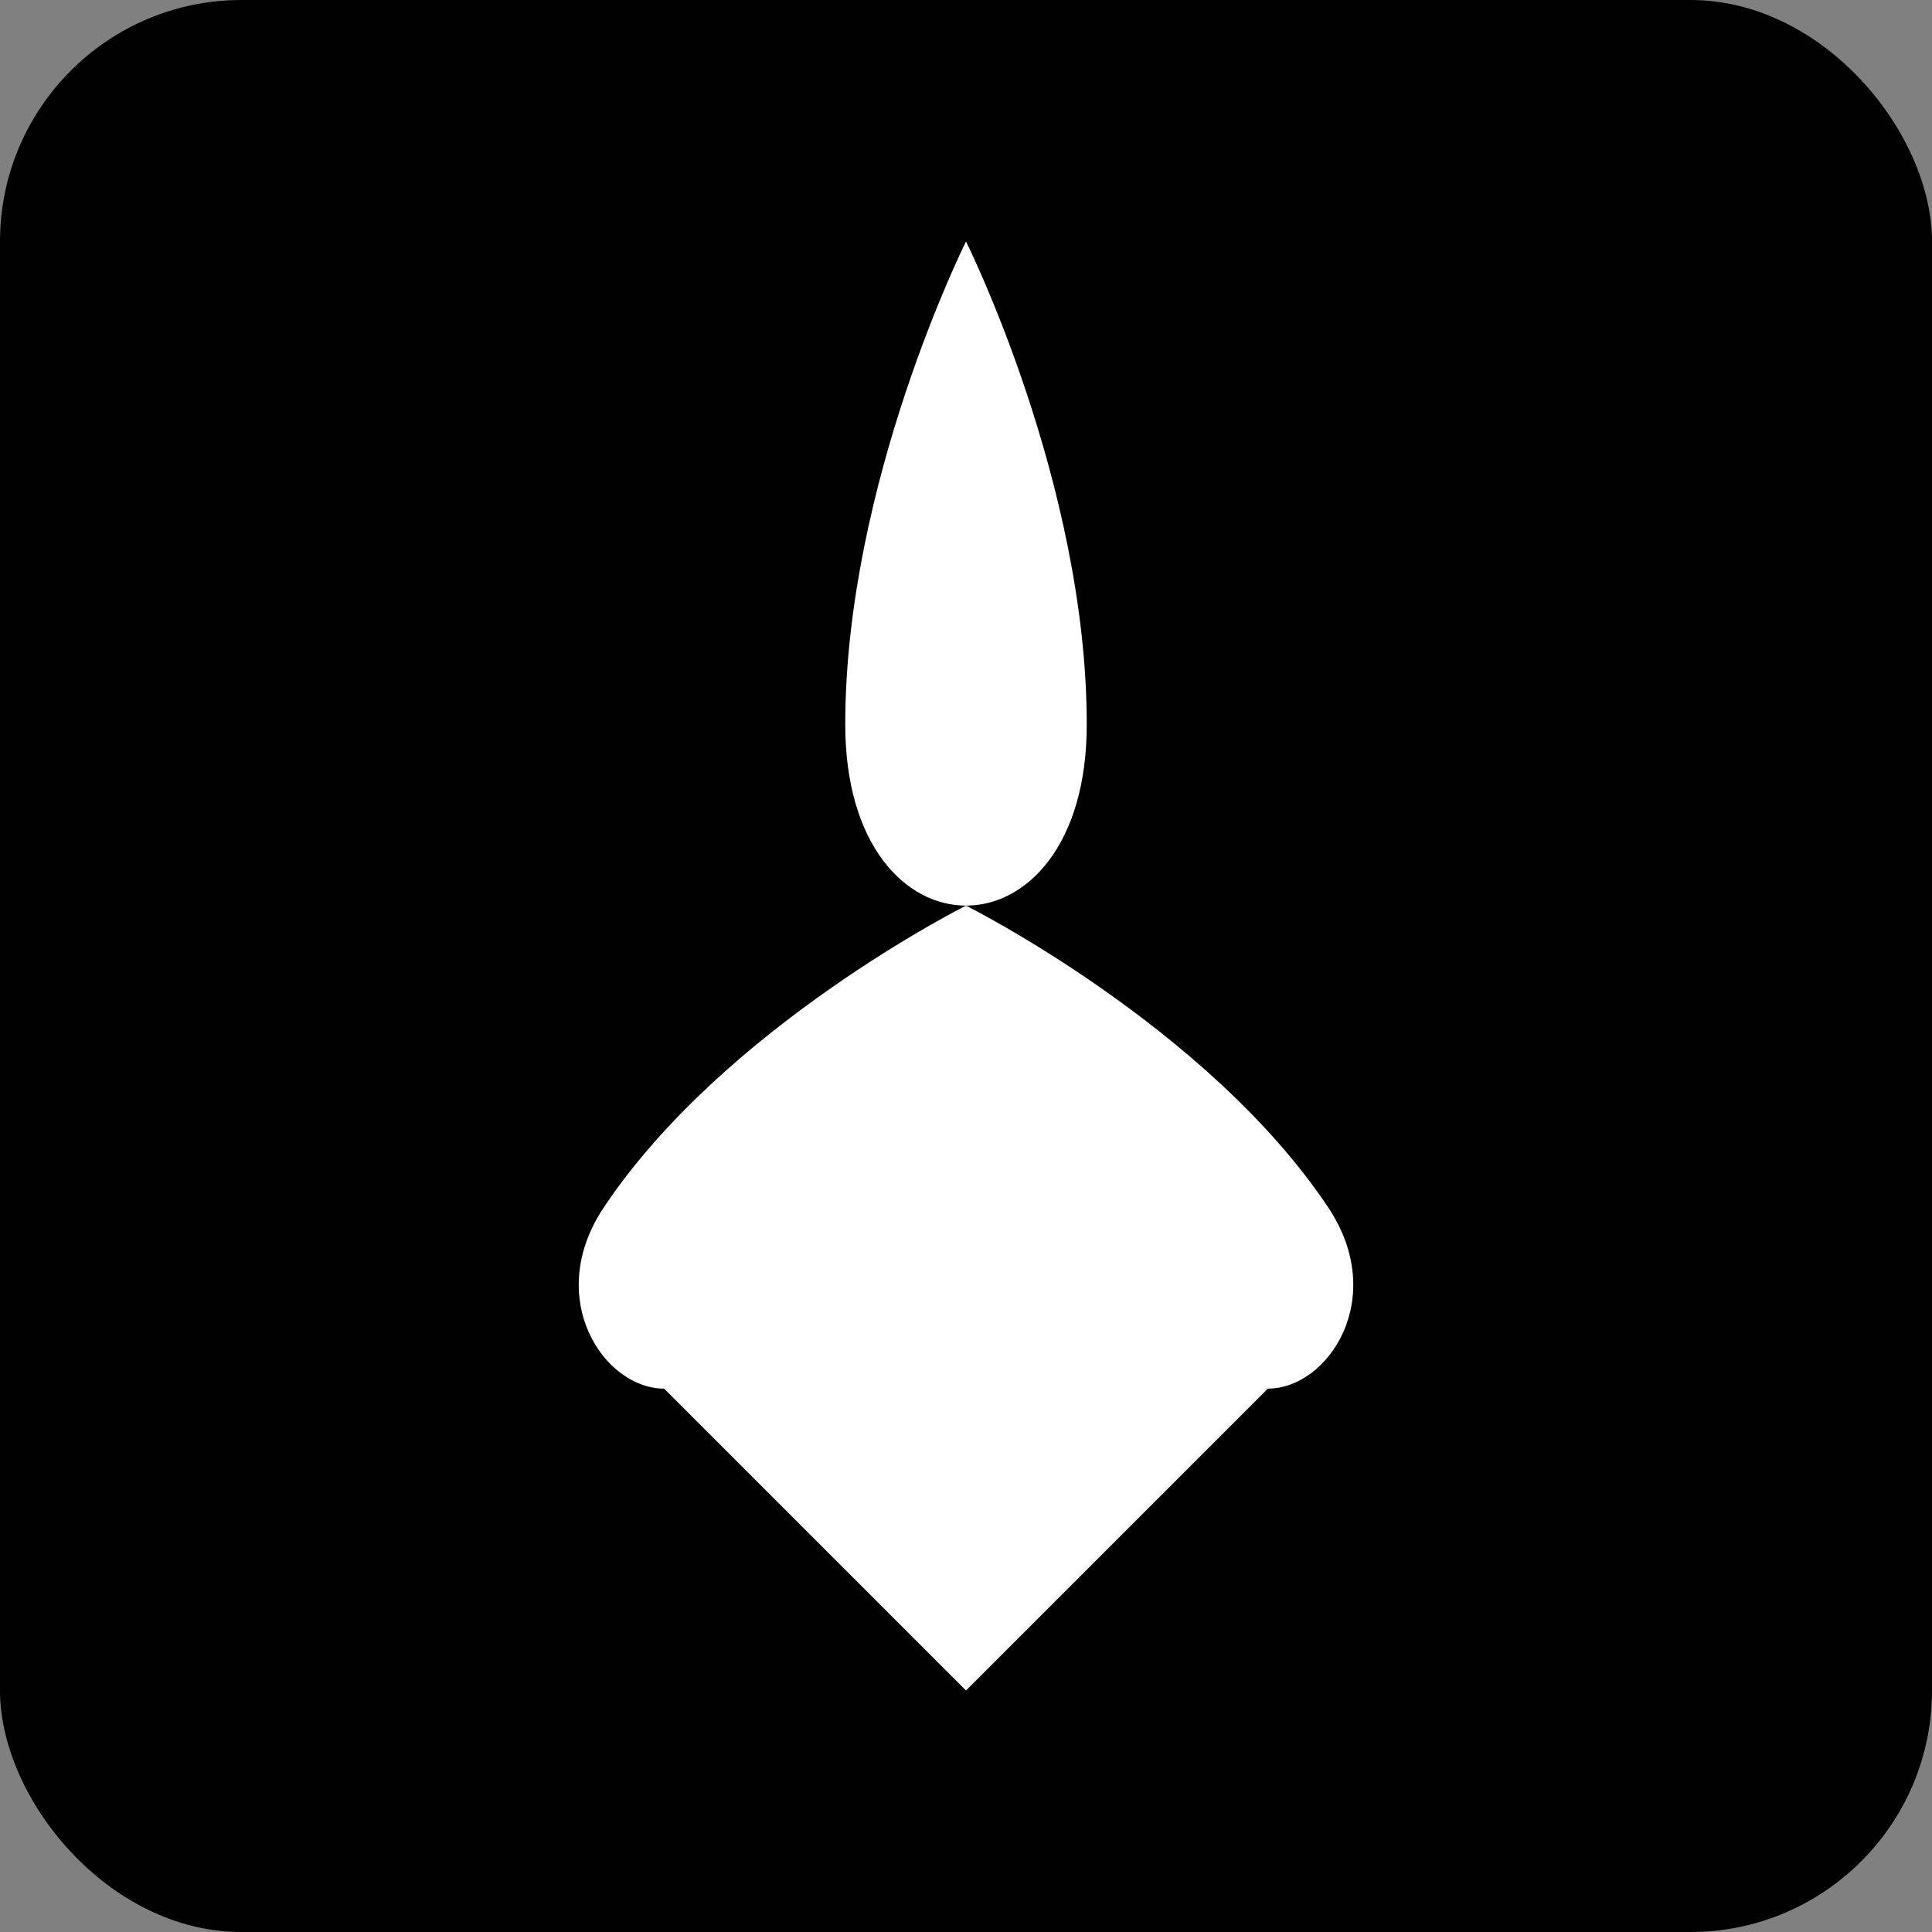
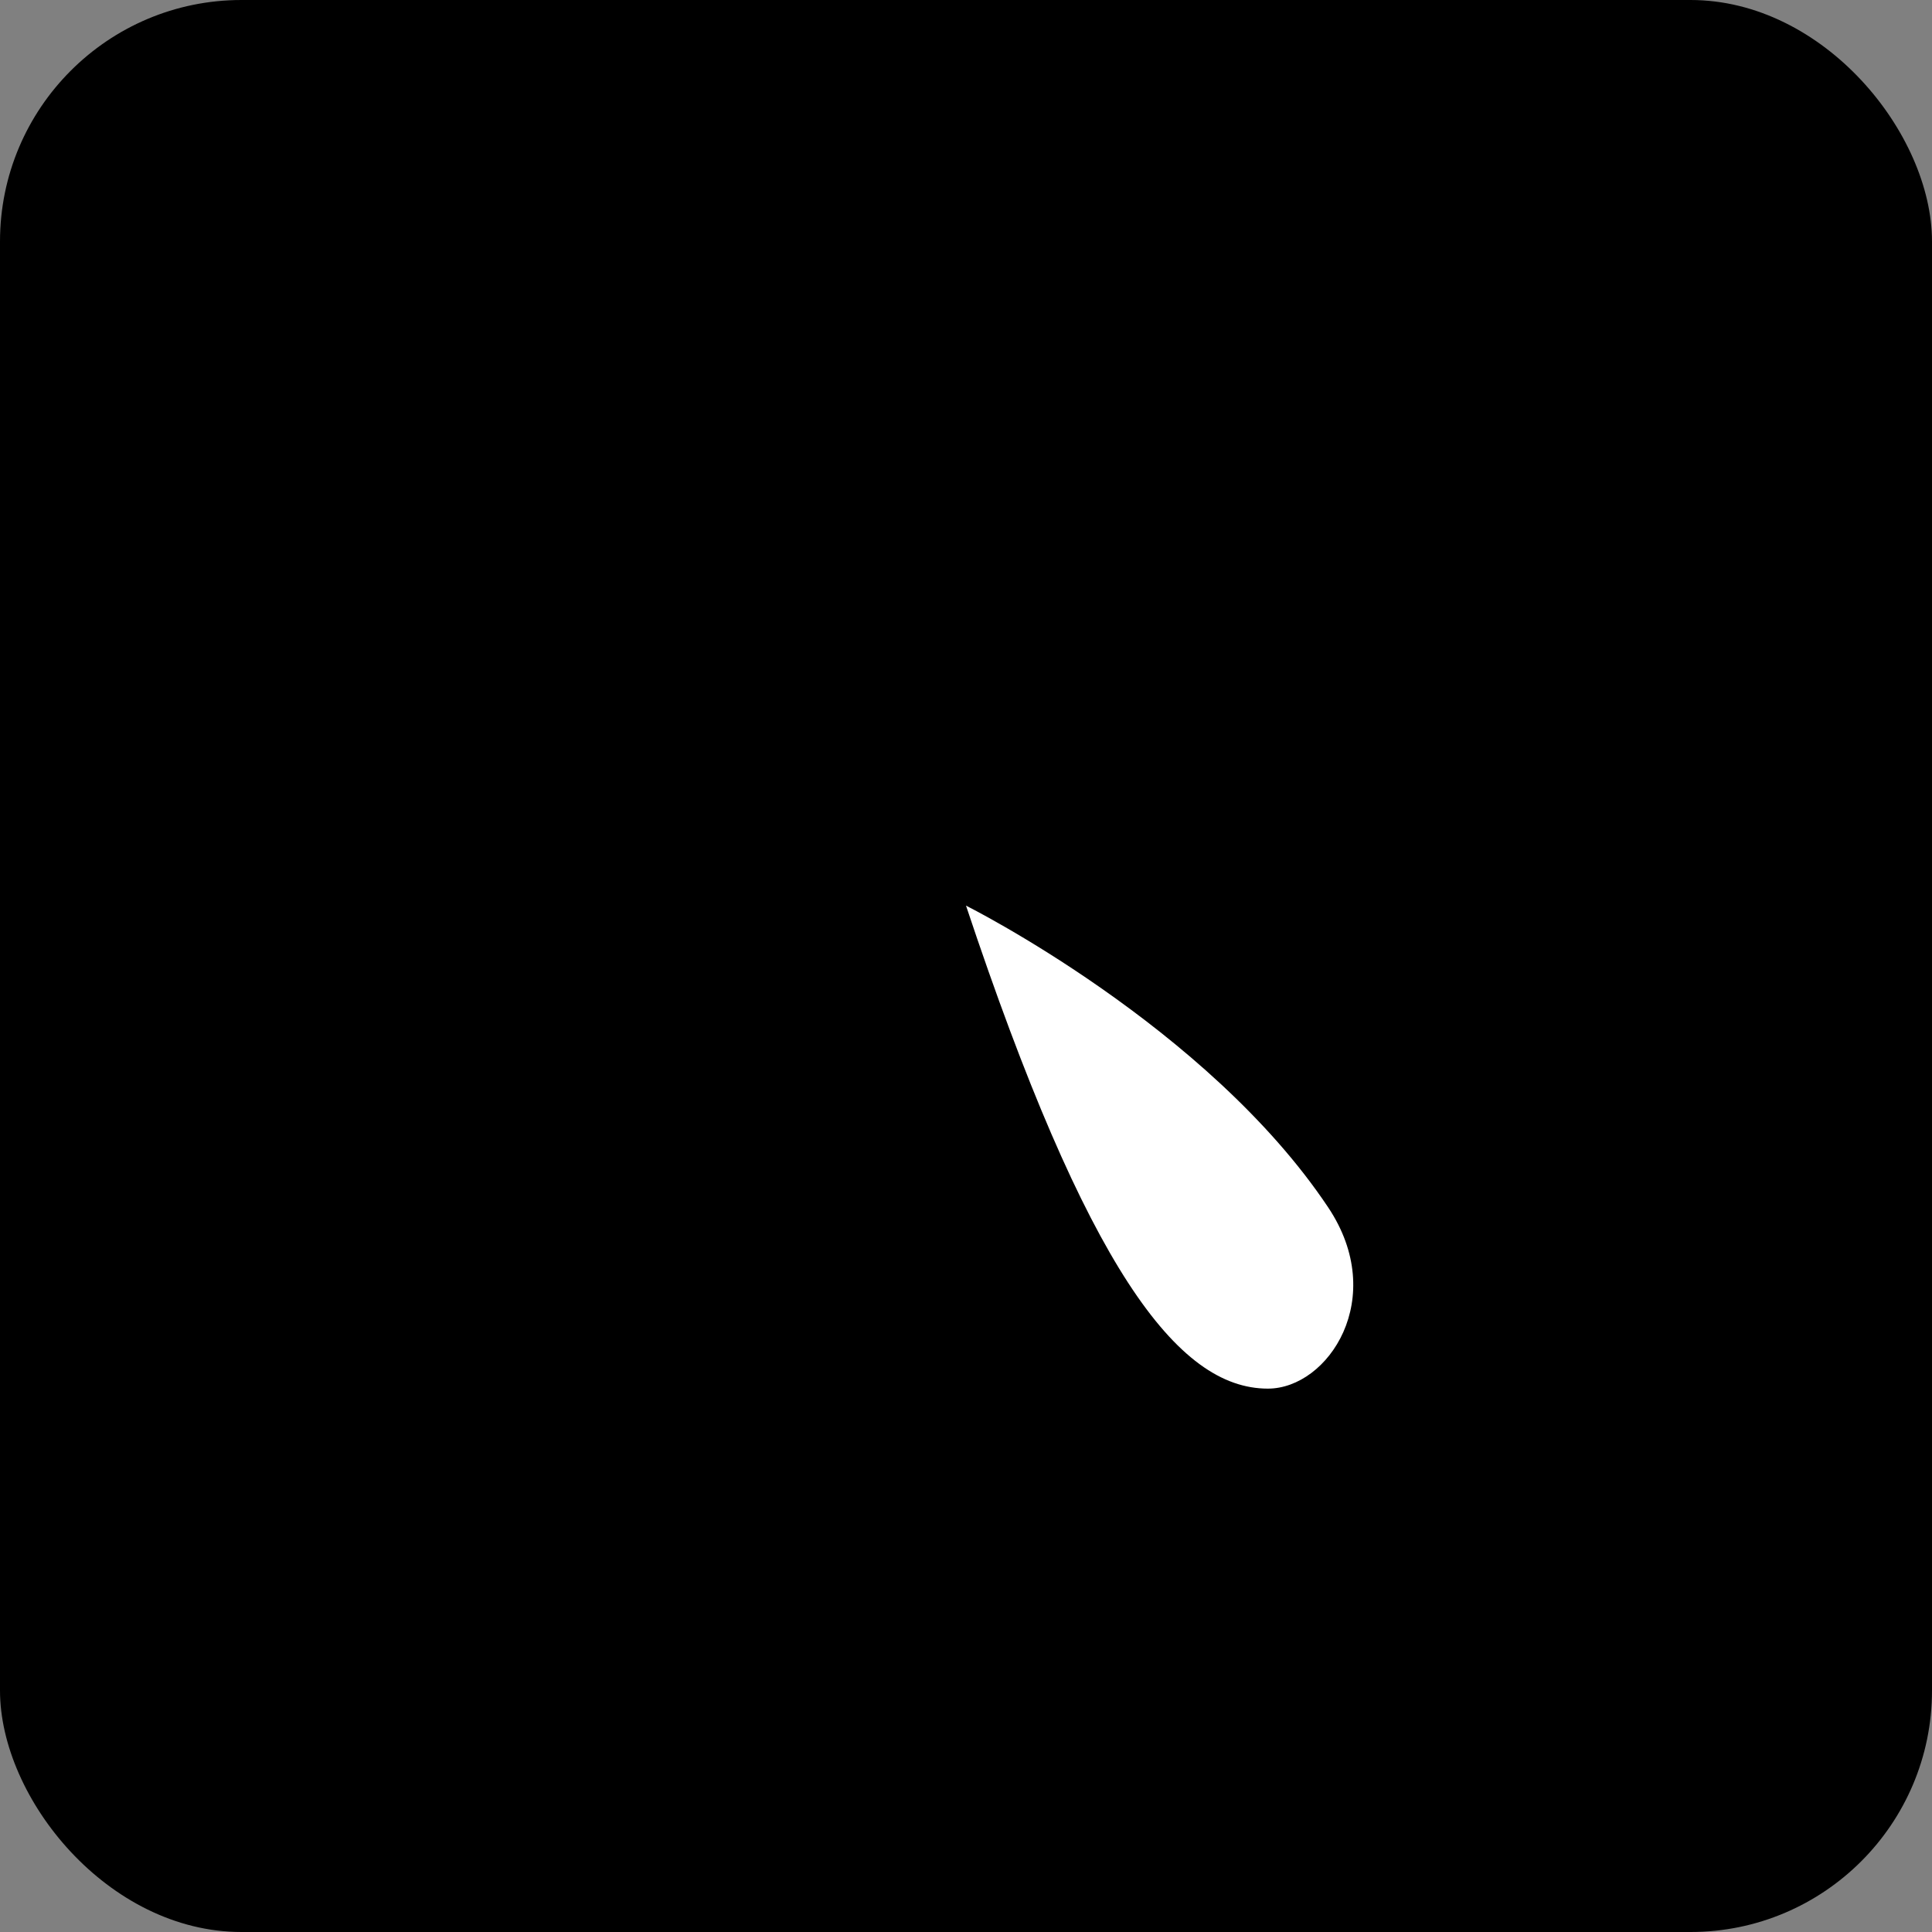
<svg xmlns="http://www.w3.org/2000/svg" width="32" height="32" viewBox="0 0 32 32" fill="none">
  <rect x="0" y="0" width="32" height="32" fill="#808080" stroke="none" />
  <rect width="32" height="32" rx="4" fill="black" />
-   <path d="M16 4C16 4 18 8 18 12C18 14 17 15 16 15C15 15 14 14 14 12C14 8 16 4 16 4Z" fill="white" />
  <path d="M16 15C16 15 20 17 22 20C23 21.5 22 23 21 23C19.5 23 18 21 16 15Z" fill="white" />
-   <path d="M16 15C16 15 12 17 10 20C9 21.5 10 23 11 23C12.5 23 14 21 16 15Z" fill="white" />
-   <path d="M21 23C21 23 19 25 16 28C13 25 11 23 11 23C13 21 16 15 16 15C16 15 19 21 21 23Z" fill="white" />
</svg>